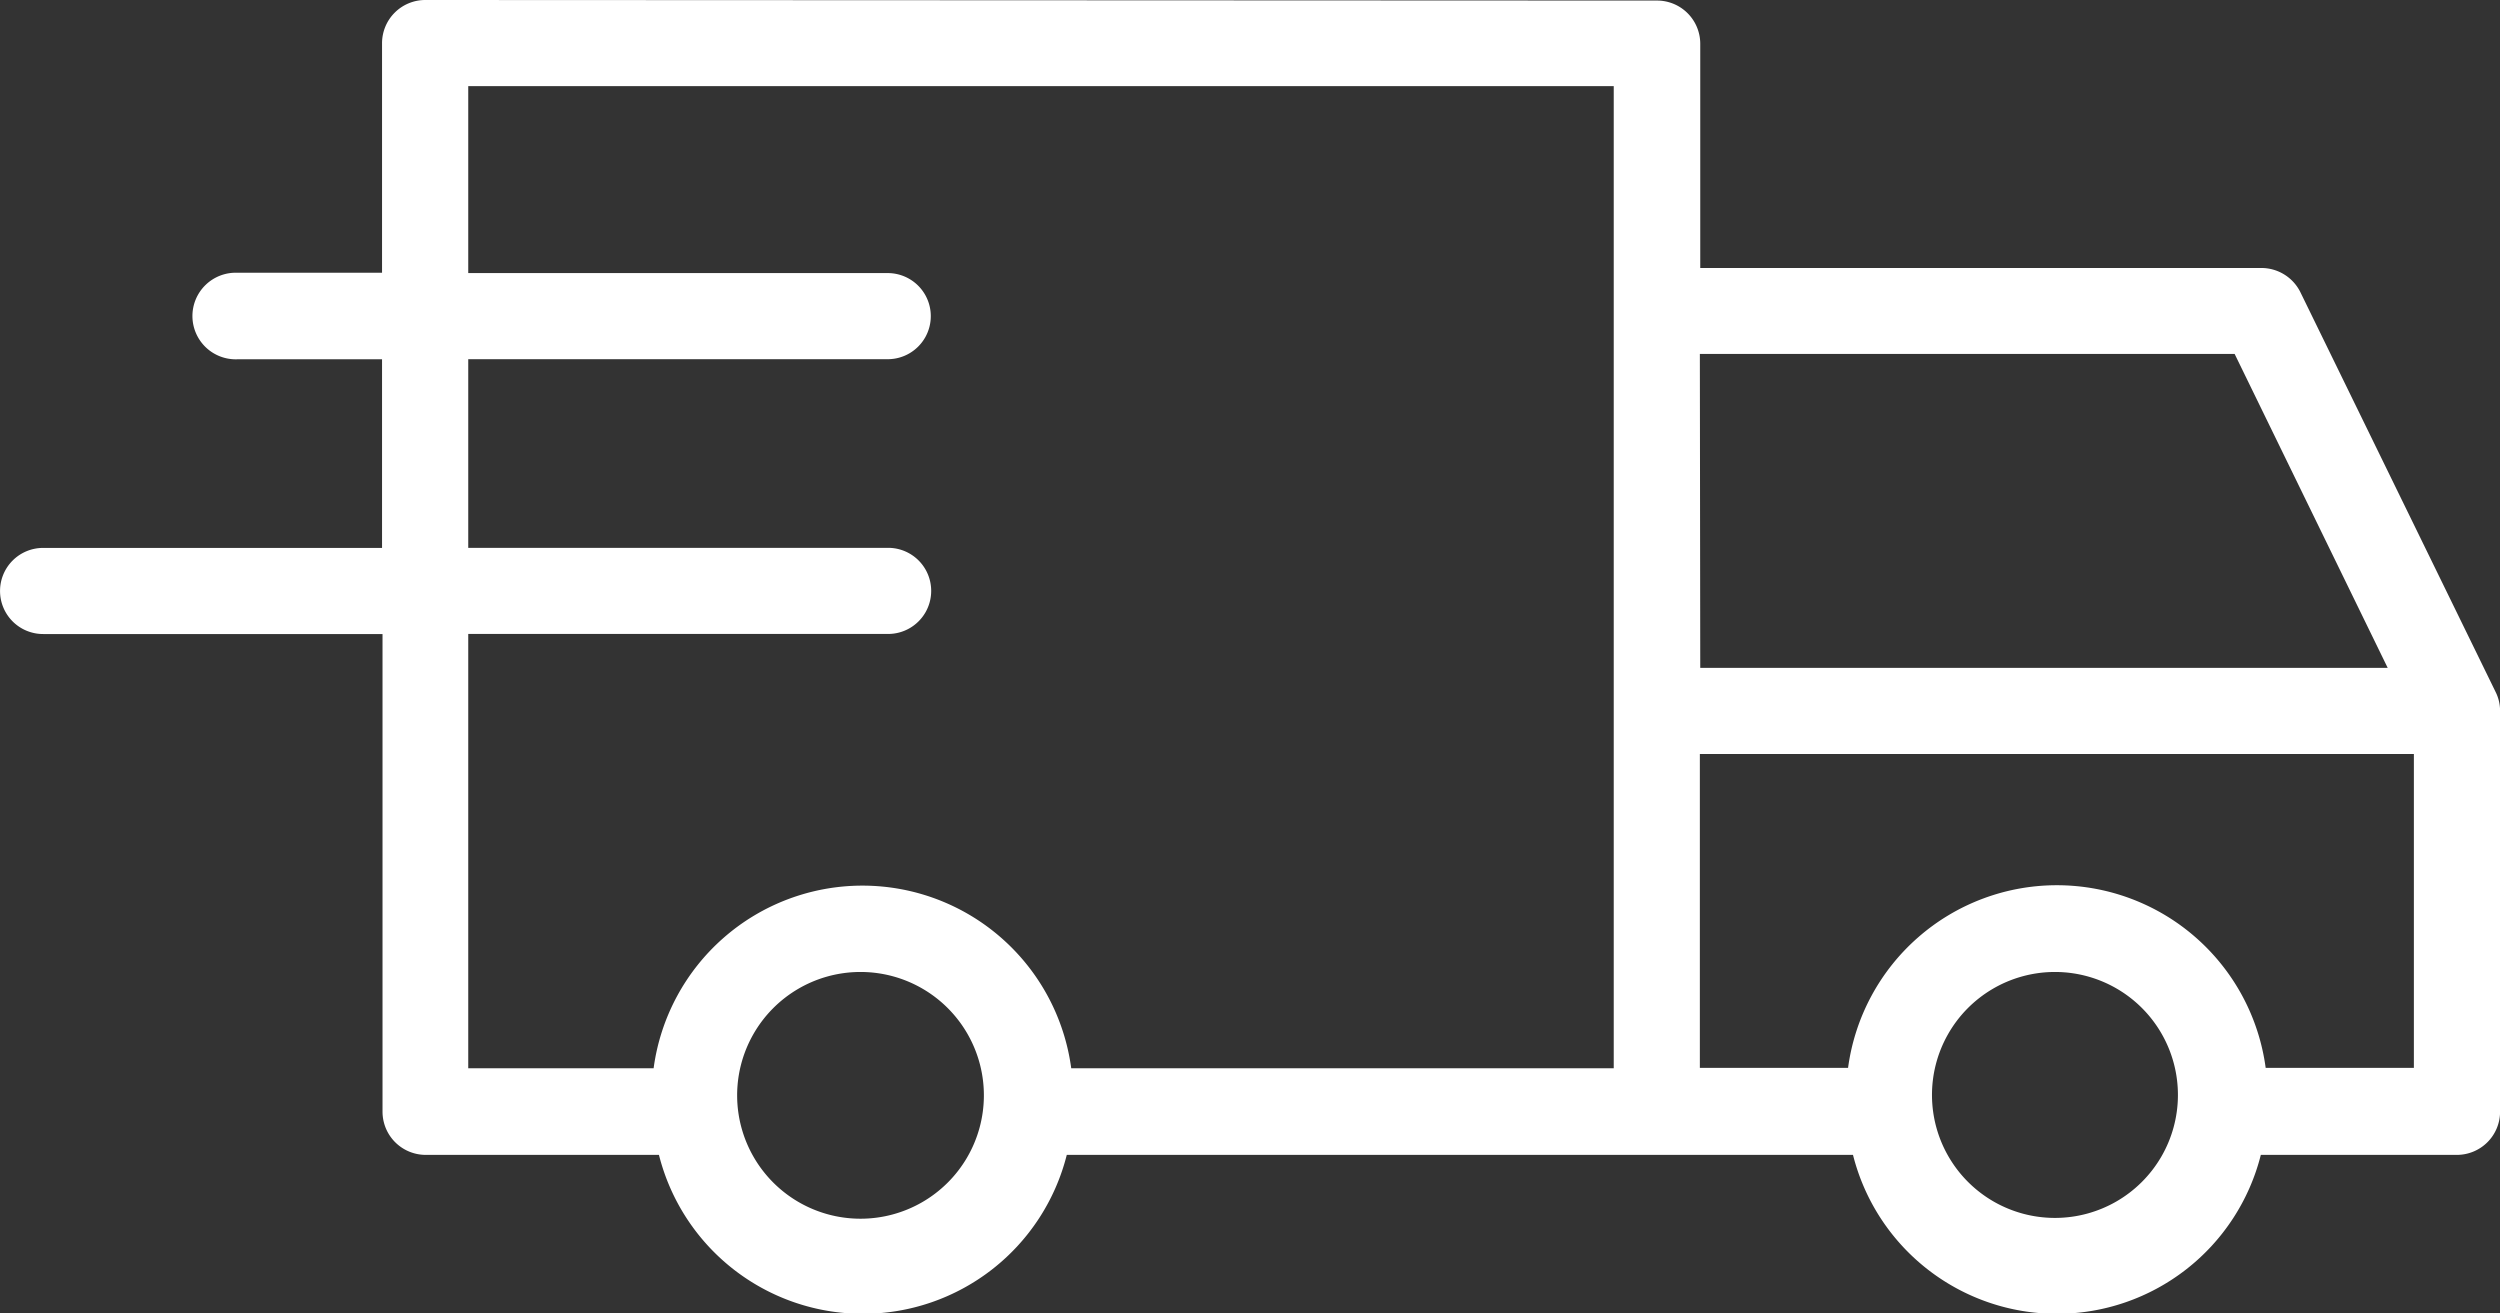
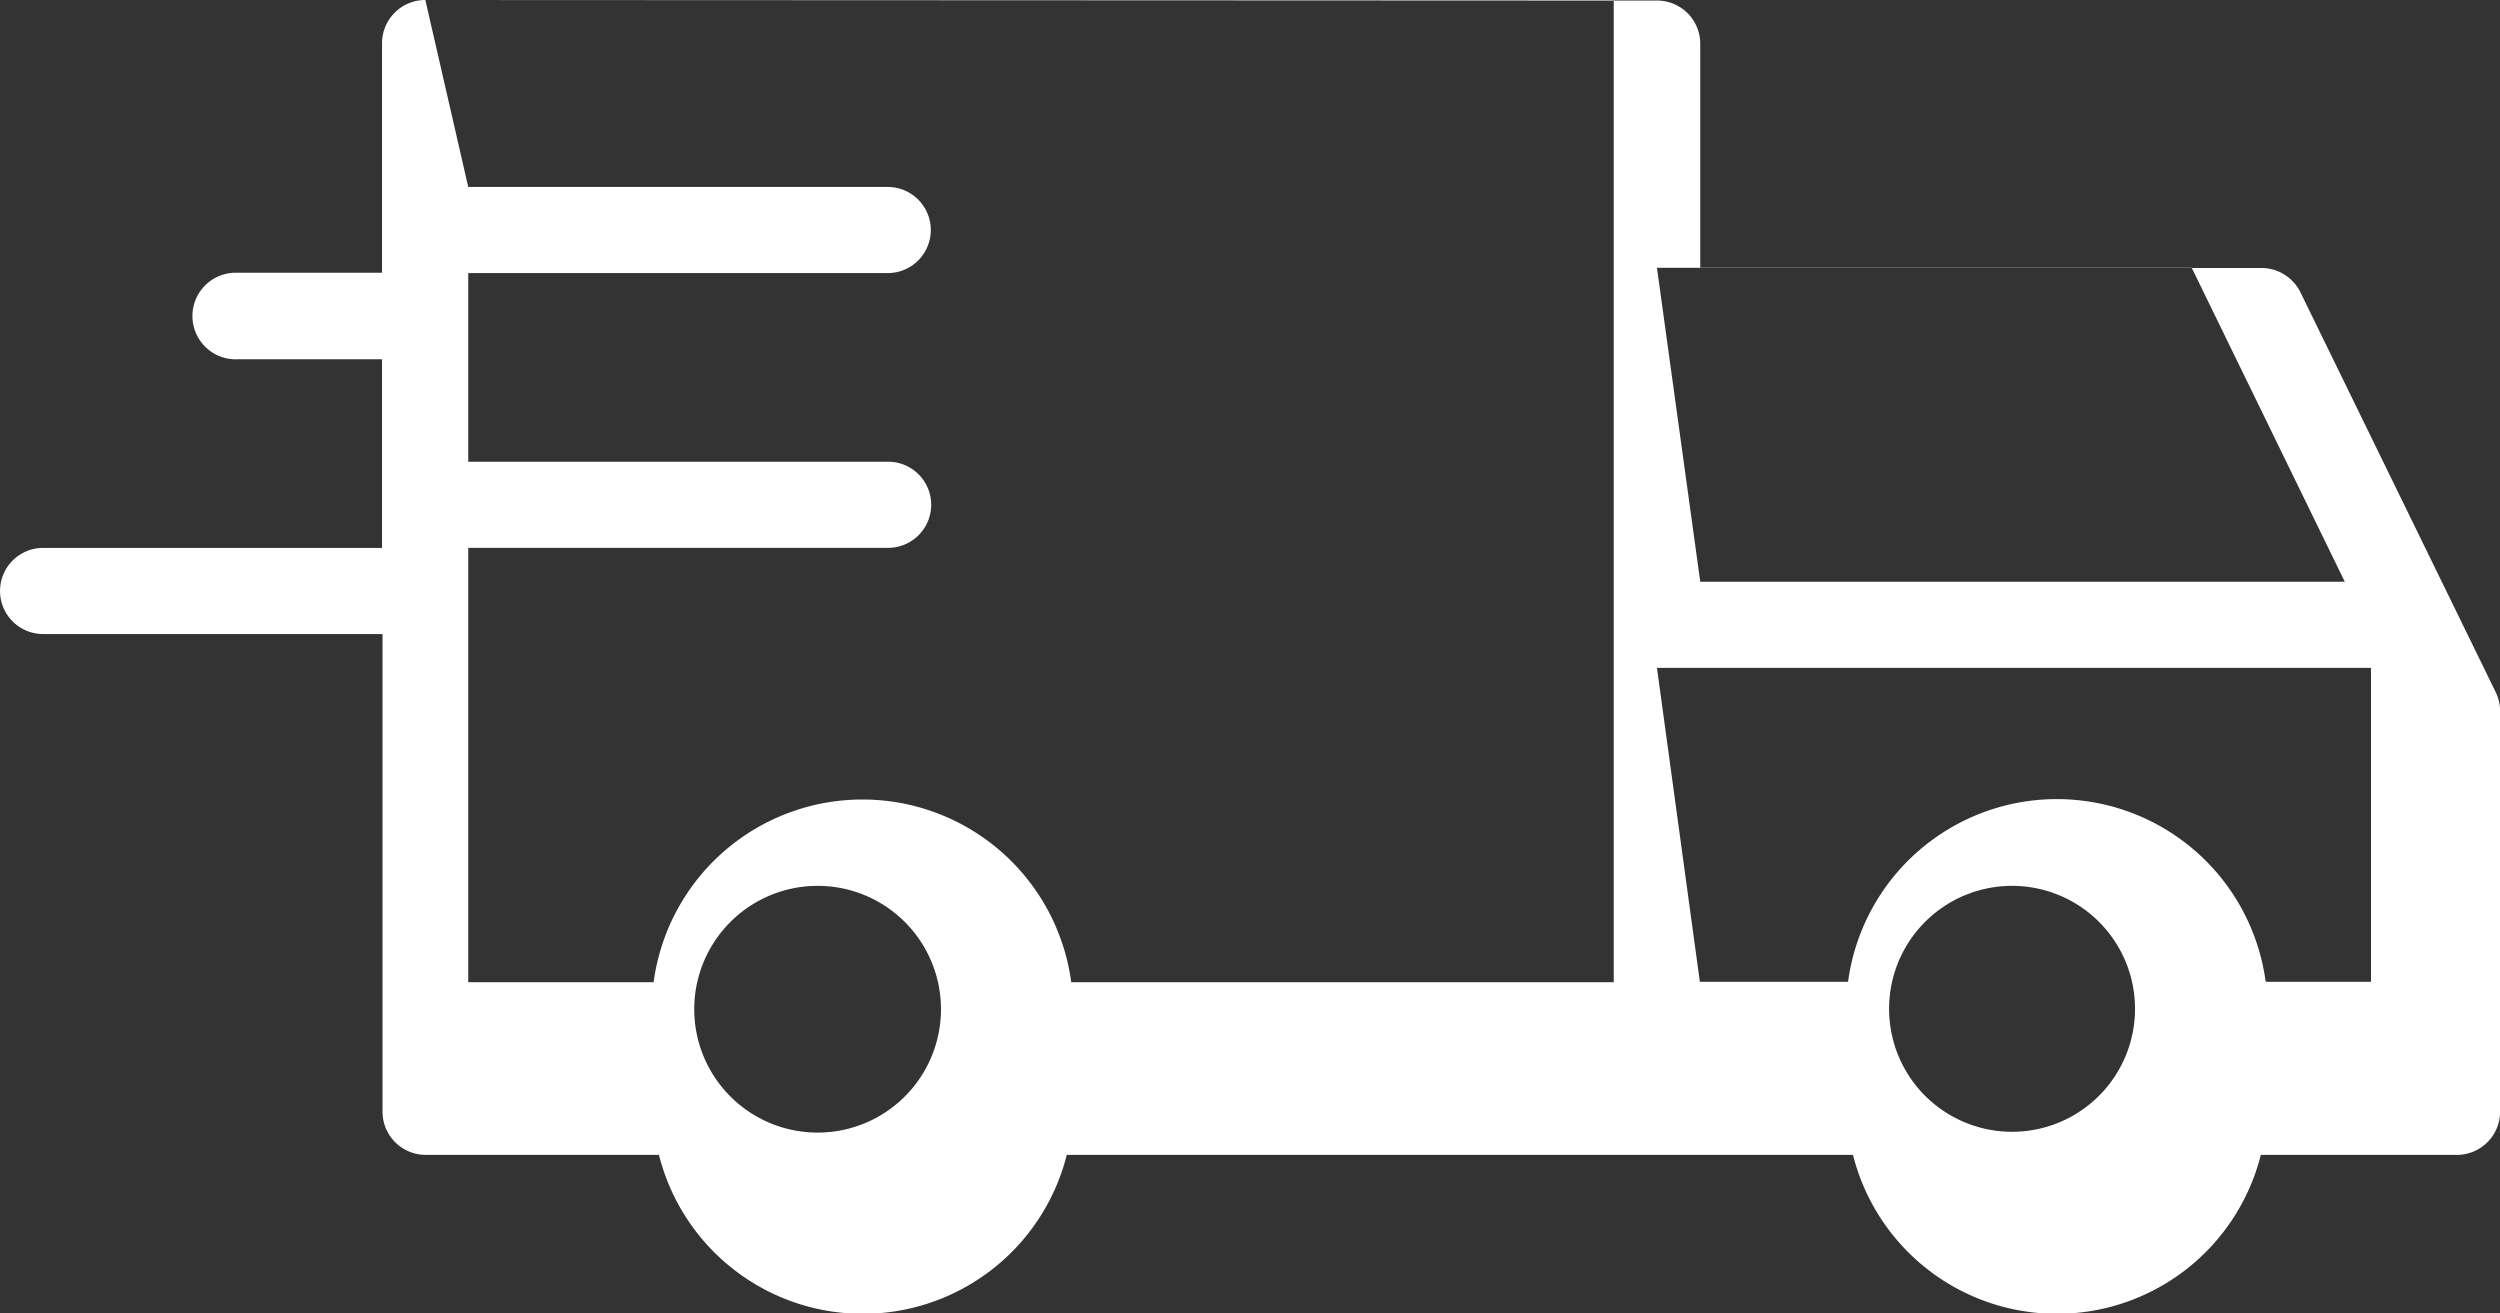
<svg xmlns="http://www.w3.org/2000/svg" width="31.41" height="16.5" viewBox="0 0 31.41 16.5">
  <rect x="0" y="0" width="31.41" height="16.5" fill="#333333" stroke="none" />
-   <path id="Icona_camion" data-name="Icona camion" d="M26.444,205a.543.543,0,0,0-.544.539v2.888H24.085a.544.544,0,1,0,0,1.087H25.9v2.37H21.639a.541.541,0,0,0,.005,1.082h4.262v6a.543.543,0,0,0,.544.544h2.929a2.642,2.642,0,0,0,5.124,0h9.878a2.642,2.642,0,0,0,5.124,0h2.462a.543.543,0,0,0,.544-.544V213.93a.533.533,0,0,0-.056-.236L50,208.667a.547.547,0,0,0-.487-.3H42.462v-2.821a.543.543,0,0,0-.544-.539Zm.539,1.082H41.375v12.34H34.559a2.647,2.647,0,0,0-5.247,0H26.983v-5.457h5.273a.541.541,0,0,0,.005-1.082H26.983v-2.37h5.273a.541.541,0,0,0-.005-1.082H26.983Zm15.474,3.365h6.719l1.923,3.944H42.462Zm0,5.026h8.971v3.944H49.566a2.647,2.647,0,0,0-5.247,0H42.457Zm-10.566,2.739h.041a1.55,1.55,0,1,1-.041,0Zm15.007,0h.041a1.545,1.545,0,1,1-.041,0Z" transform="translate(-21.1 -205)" fill="#fff" />
+   <path id="Icona_camion" data-name="Icona camion" d="M26.444,205a.543.543,0,0,0-.544.539v2.888H24.085a.544.544,0,1,0,0,1.087H25.9v2.37H21.639a.541.541,0,0,0,.005,1.082h4.262v6a.543.543,0,0,0,.544.544h2.929a2.642,2.642,0,0,0,5.124,0h9.878a2.642,2.642,0,0,0,5.124,0h2.462a.543.543,0,0,0,.544-.544V213.93a.533.533,0,0,0-.056-.236L50,208.667a.547.547,0,0,0-.487-.3H42.462v-2.821a.543.543,0,0,0-.544-.539ZH41.375v12.34H34.559a2.647,2.647,0,0,0-5.247,0H26.983v-5.457h5.273a.541.541,0,0,0,.005-1.082H26.983v-2.37h5.273a.541.541,0,0,0-.005-1.082H26.983Zm15.474,3.365h6.719l1.923,3.944H42.462Zm0,5.026h8.971v3.944H49.566a2.647,2.647,0,0,0-5.247,0H42.457Zm-10.566,2.739h.041a1.55,1.55,0,1,1-.041,0Zm15.007,0h.041a1.545,1.545,0,1,1-.041,0Z" transform="translate(-21.1 -205)" fill="#fff" />
</svg>